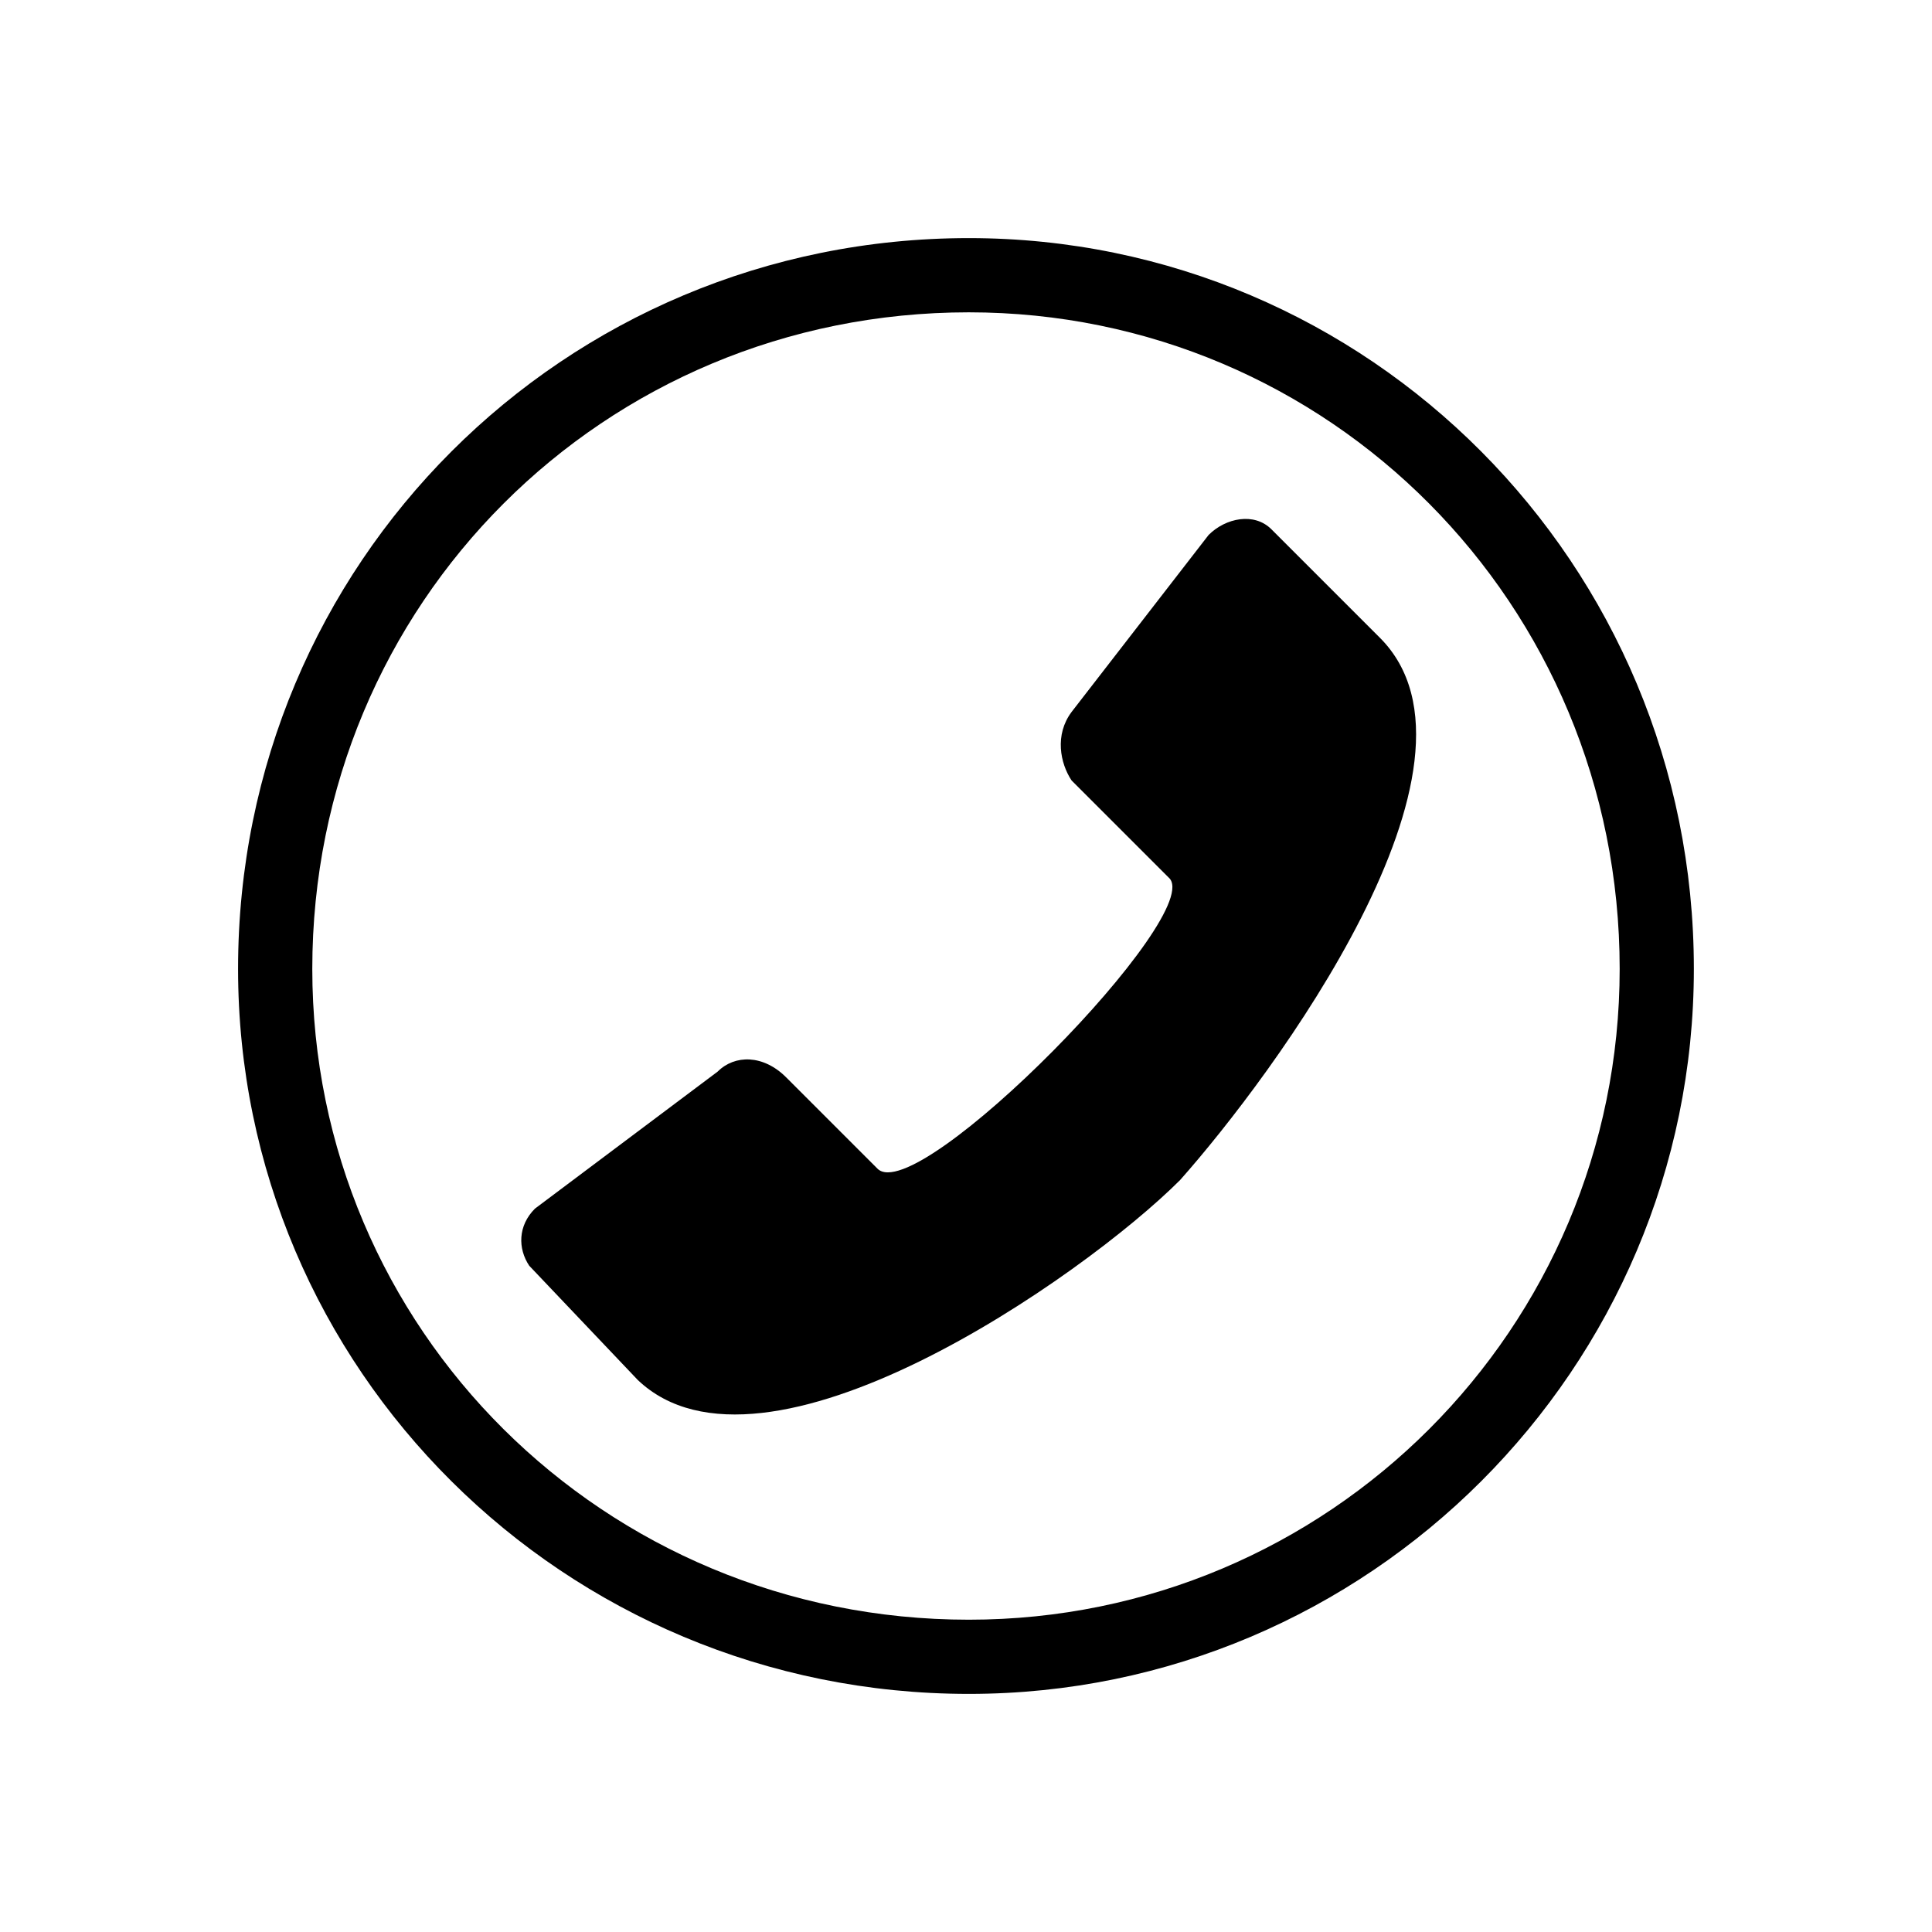
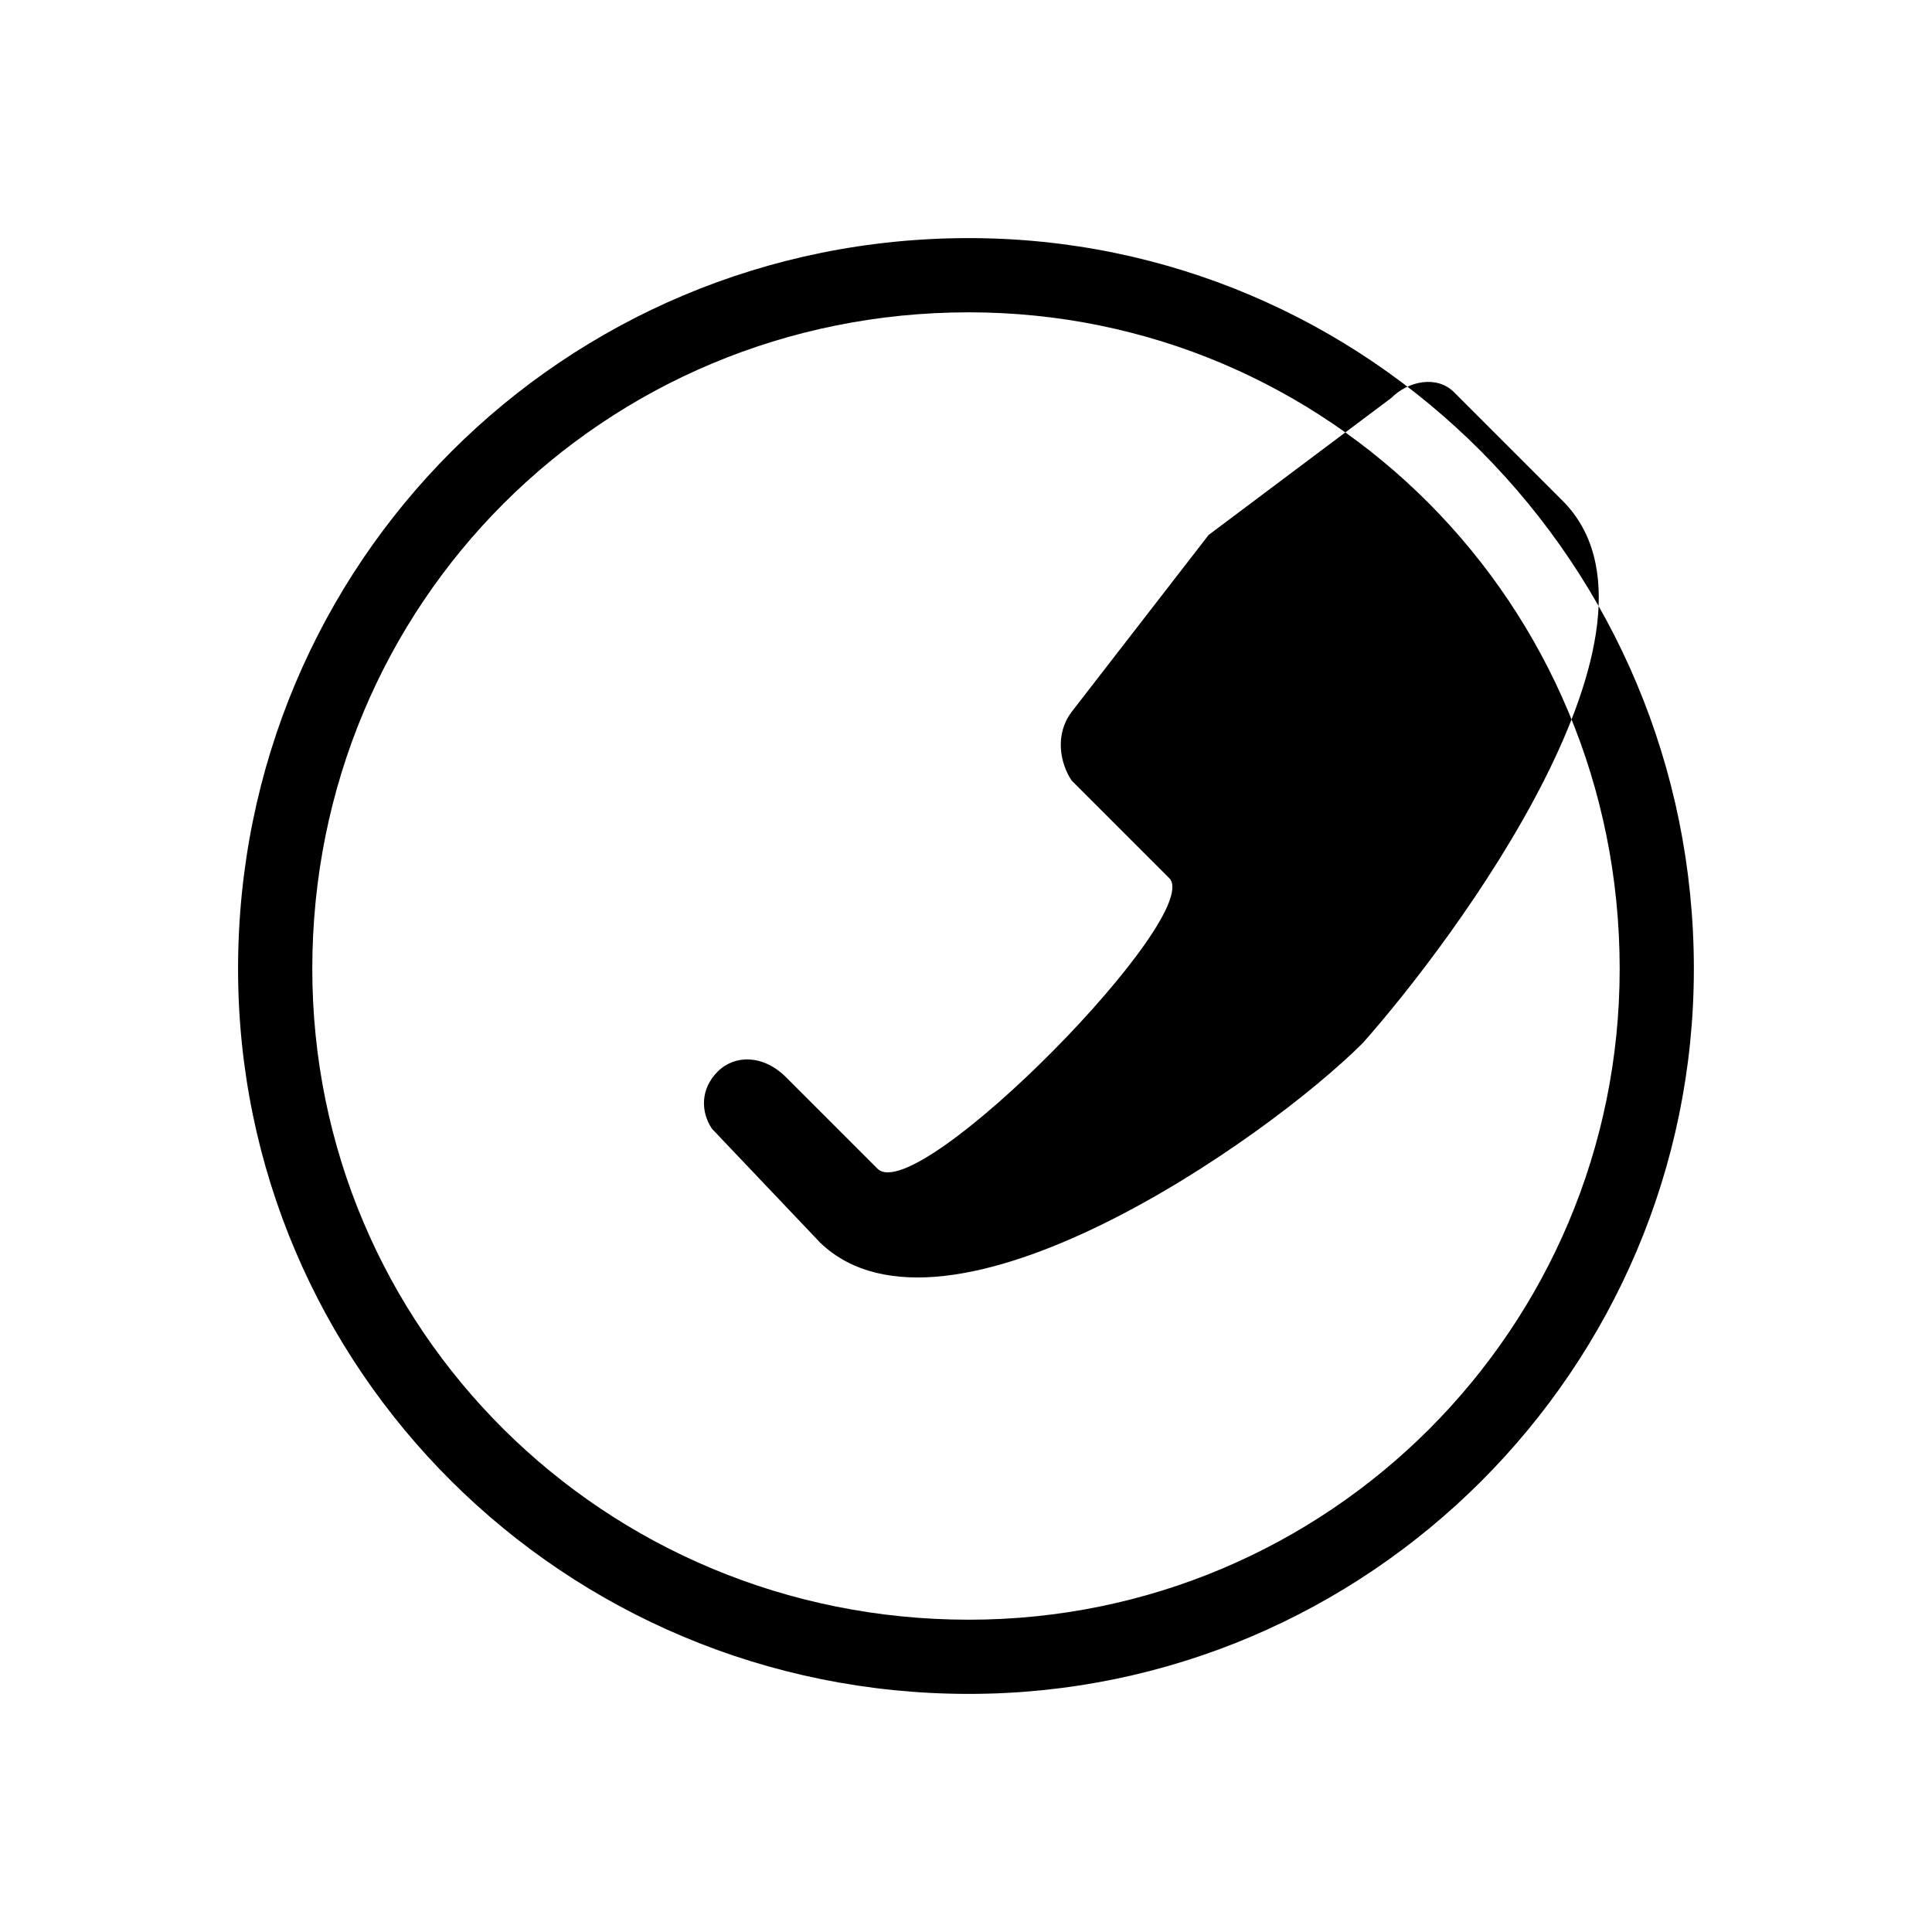
<svg xmlns="http://www.w3.org/2000/svg" fill="#000000" width="800px" height="800px" version="1.1" viewBox="144 144 512 512">
-   <path d="m400.75 207.1c105.91 0 192.14 86.238 192.14 193.66 0 105.91-86.238 192.14-192.14 192.14-107.42 0-193.66-86.238-193.66-192.14 0-107.42 86.238-193.66 193.66-193.66zm63.543 78.672-36.312 46.902c-4.539 6.051-3.027 13.617 0 18.156l25.719 25.719c10.59 9.078-66.57 87.75-77.16 77.16l-24.207-24.207c-6.051-6.051-13.617-6.051-18.156-1.512l-48.414 36.312c-4.539 4.539-4.539 10.59-1.512 15.129l28.746 30.258c33.285 31.773 118.01-27.234 143.73-52.953 24.207-27.234 86.238-110.45 52.953-143.73l-28.746-28.746c-4.539-4.539-12.105-3.027-16.641 1.512zm-63.543-59.004c-96.828 0-173.99 77.16-173.99 173.99 0 95.316 77.16 172.48 173.99 172.48 95.316 0 172.48-77.16 172.48-172.48 0-96.828-77.16-173.99-172.48-173.99z" />
+   <path d="m400.75 207.1c105.91 0 192.14 86.238 192.14 193.66 0 105.91-86.238 192.14-192.14 192.14-107.42 0-193.66-86.238-193.66-192.14 0-107.42 86.238-193.66 193.66-193.66zm63.543 78.672-36.312 46.902c-4.539 6.051-3.027 13.617 0 18.156l25.719 25.719c10.59 9.078-66.57 87.75-77.16 77.16l-24.207-24.207c-6.051-6.051-13.617-6.051-18.156-1.512c-4.539 4.539-4.539 10.59-1.512 15.129l28.746 30.258c33.285 31.773 118.01-27.234 143.73-52.953 24.207-27.234 86.238-110.45 52.953-143.73l-28.746-28.746c-4.539-4.539-12.105-3.027-16.641 1.512zm-63.543-59.004c-96.828 0-173.99 77.16-173.99 173.99 0 95.316 77.16 172.48 173.99 172.48 95.316 0 172.48-77.16 172.48-172.48 0-96.828-77.16-173.99-172.48-173.99z" />
</svg>